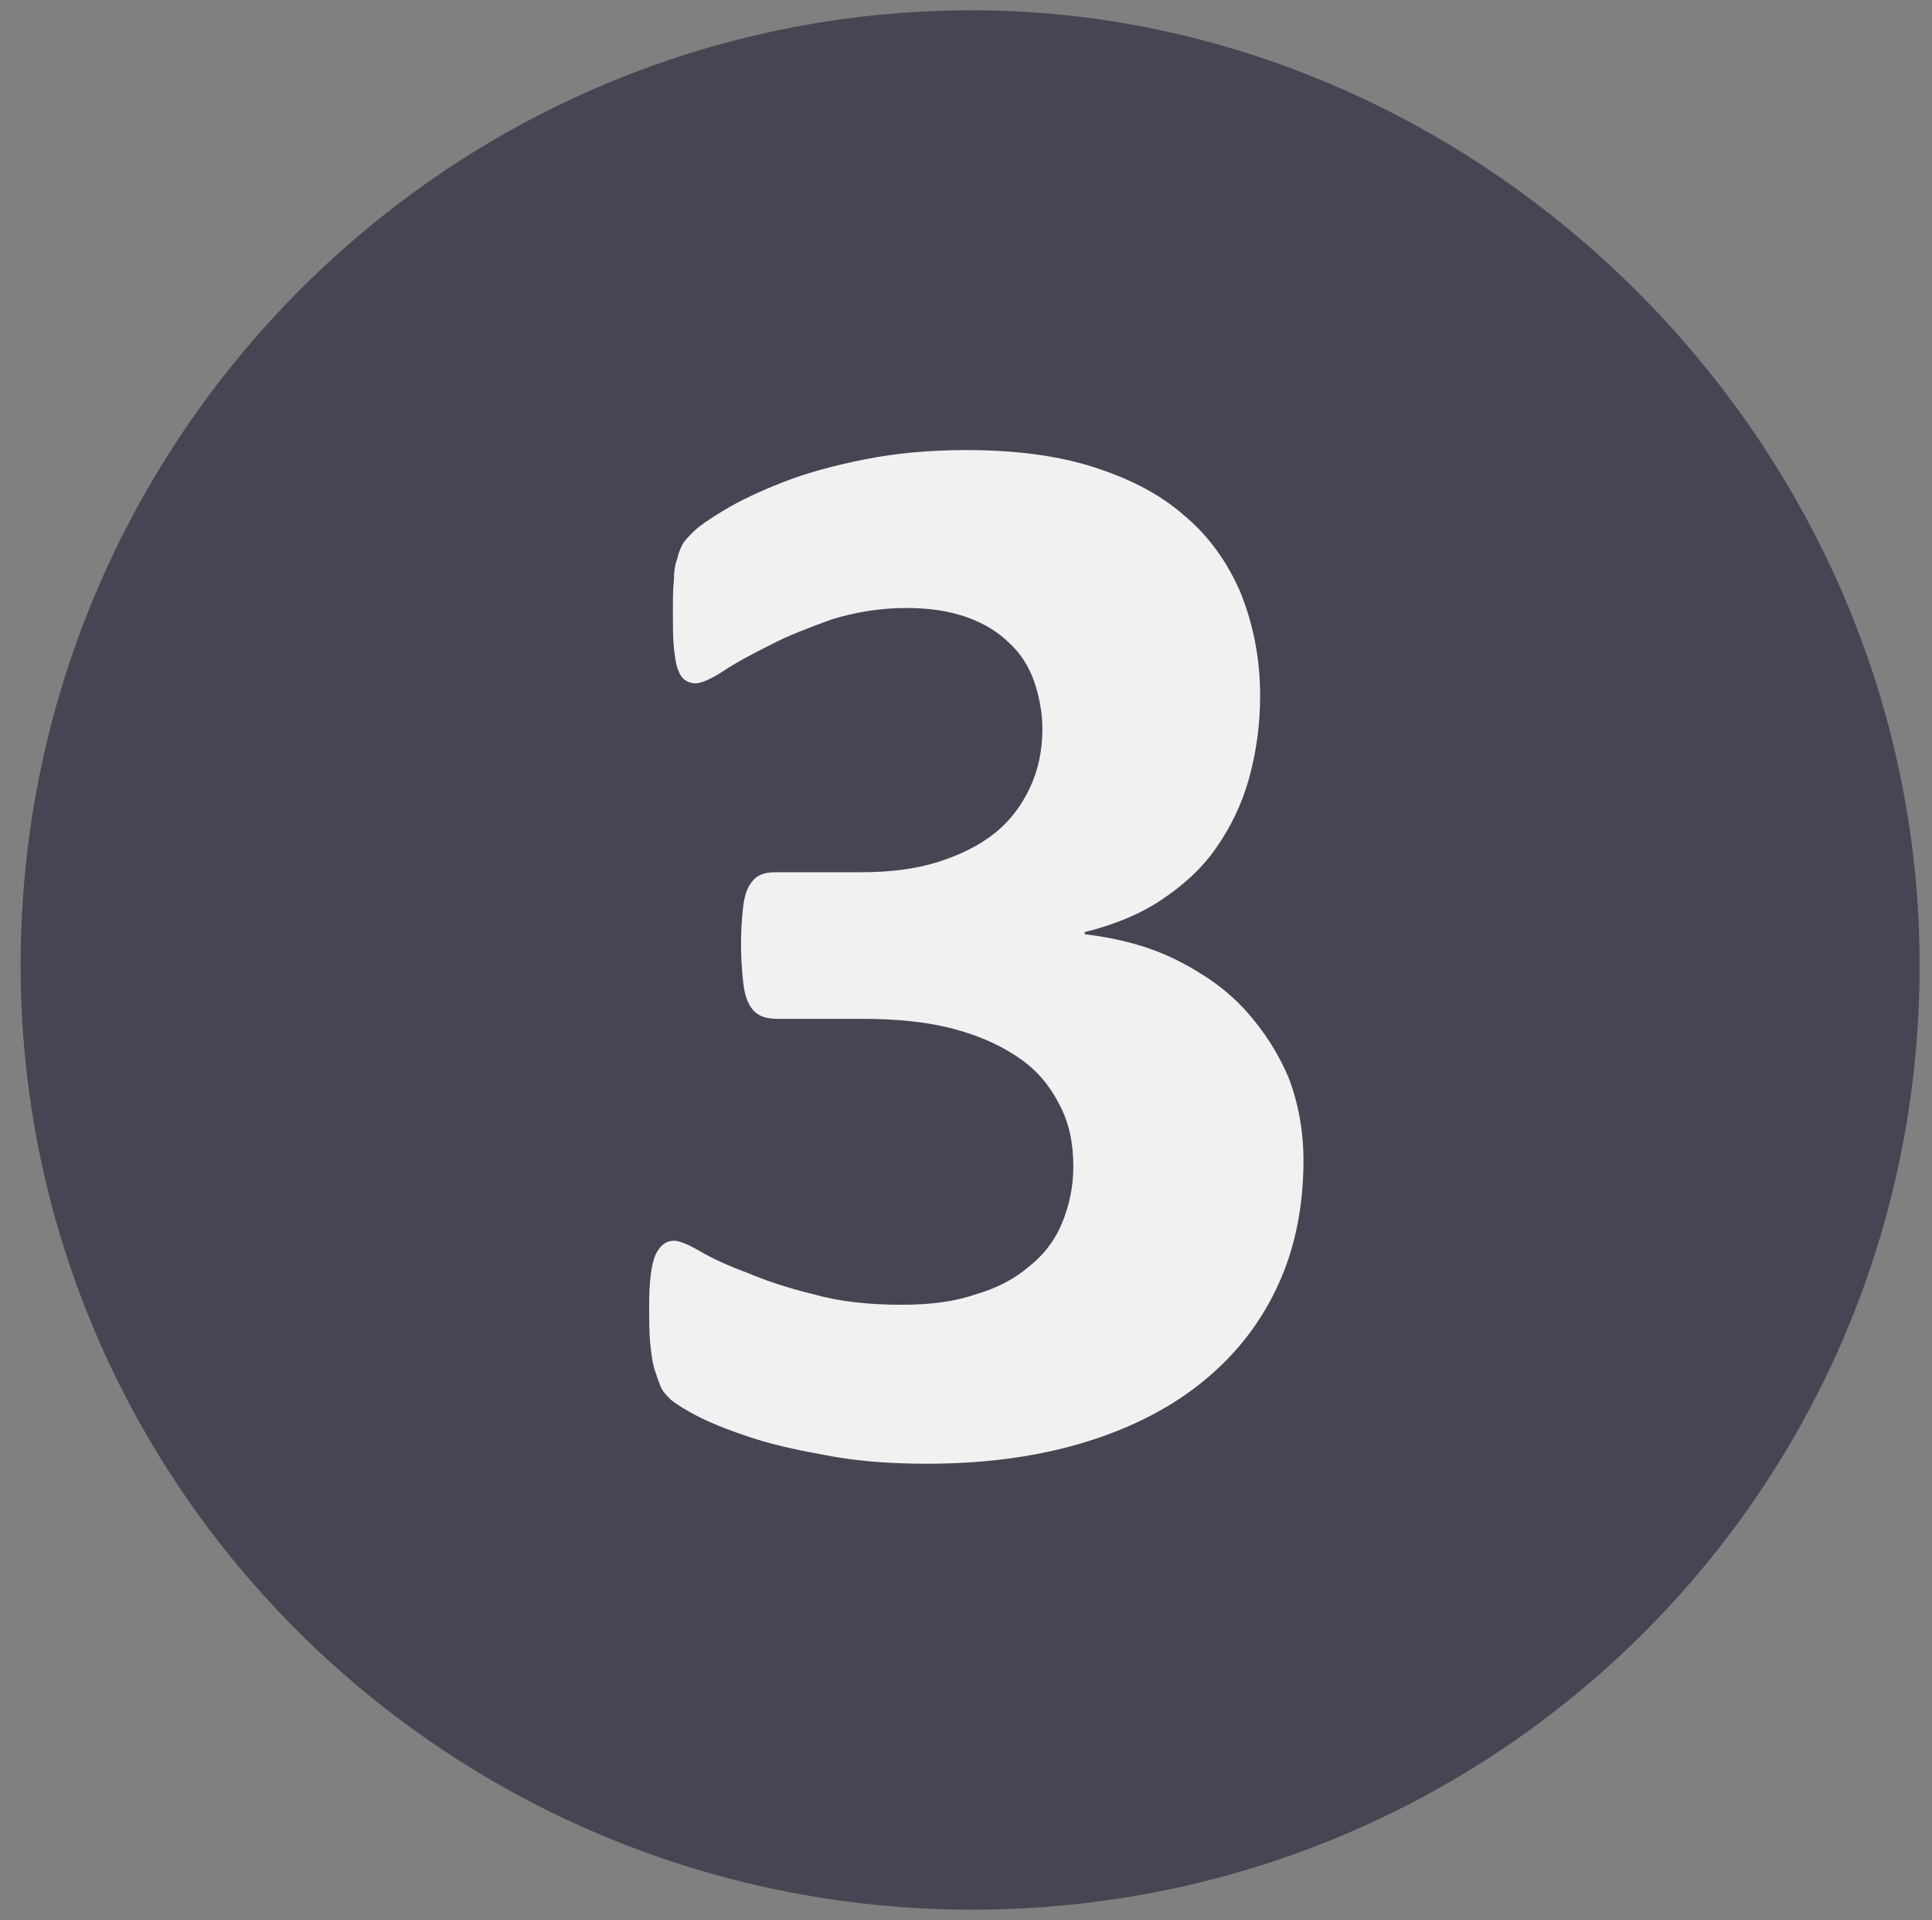
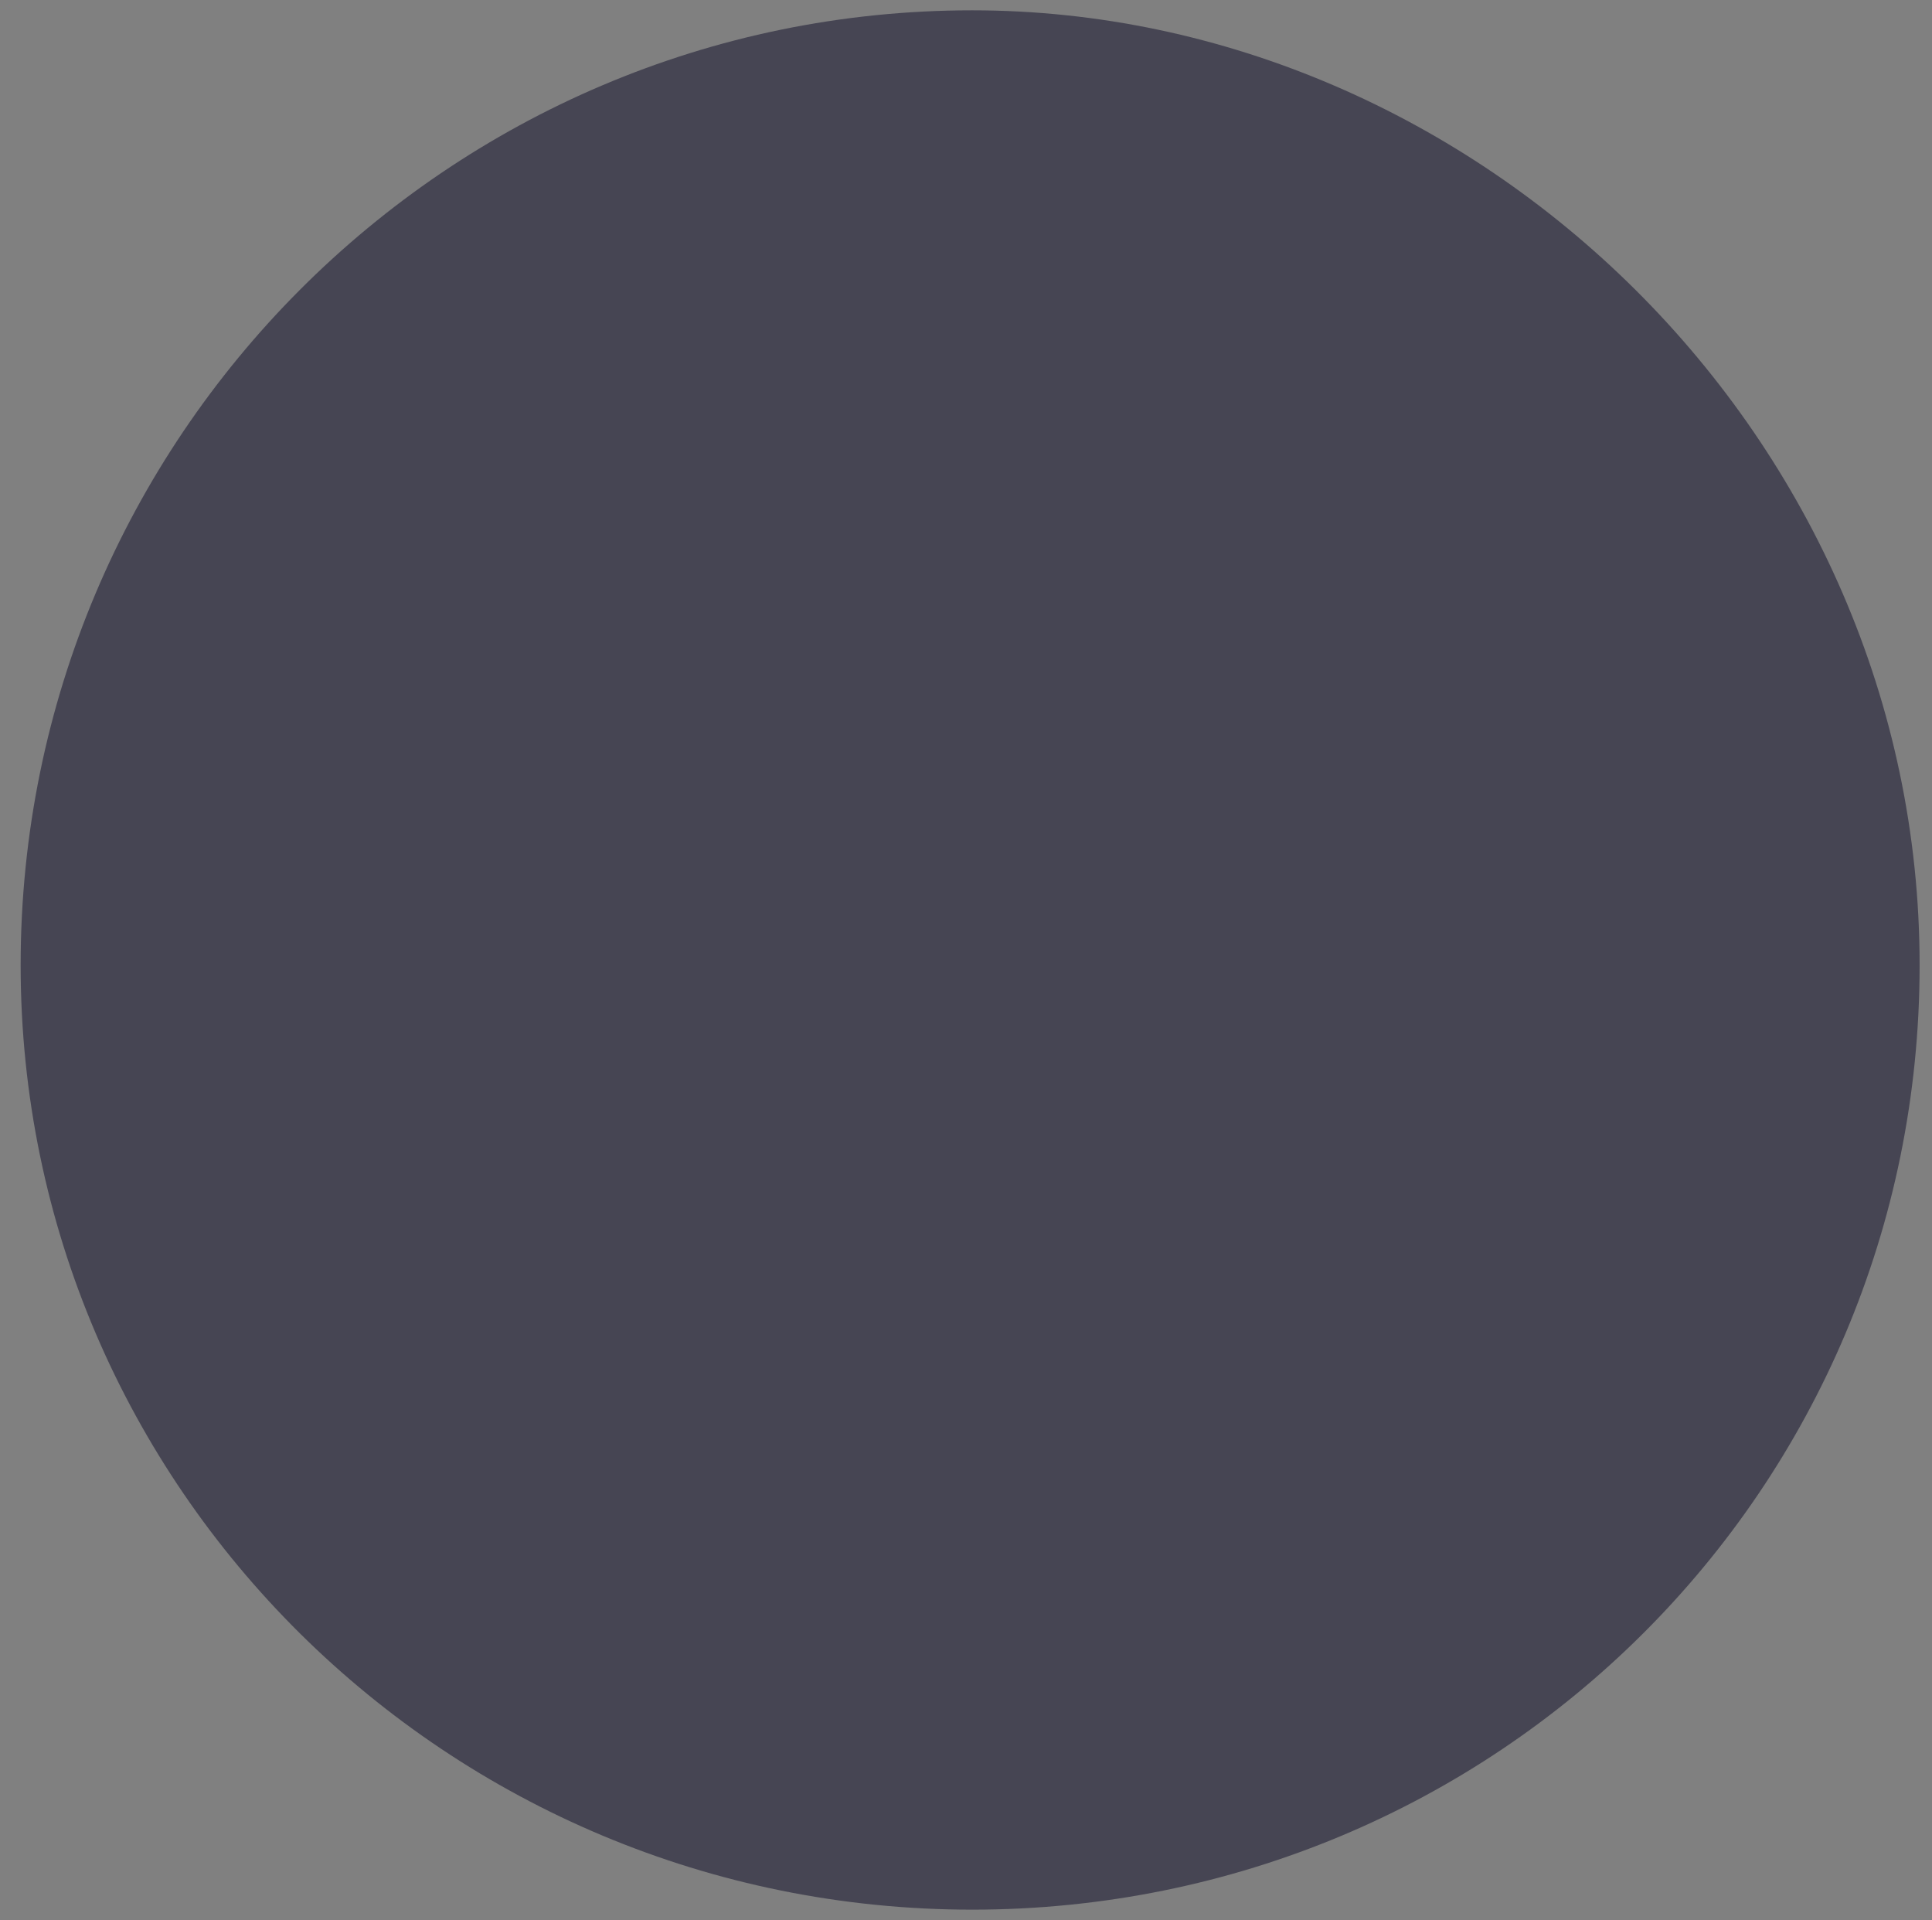
<svg xmlns="http://www.w3.org/2000/svg" version="1.1" id="Calque_1" x="0px" y="0px" viewBox="0 0 187.2 186" style="enable-background:new 0 0 187.2 186;" xml:space="preserve">
  <rect x="0" y="0" width="187.2" height="186" fill="#808080" stroke="none" />
  <style type="text/css">
	.st0{display:none;}
	.st1{display:inline;}
	.st2{fill:#575756;}
	.st3{display:none;fill:#575756;}
	.st4{fill:#E51F2B;}
	.st5{display:inline;fill:#575756;}
	.st6{fill:#464553;}
	.st7{fill:#F1F1F1;}
</style>
  <g id="Layer_1" class="st0">
    <g id="Calque_2_1_" class="st1">
      <path class="st2" d="M94.5,3C44.3,3,3.6,43.7,3.5,94c0,50.3,40.7,90.9,91,91c50.3,0,91-40.7,91-91S144.7,3,94.5,3z M94.5,172.2    c-43.2,0-78.3-35-78.2-78.3c0-43.2,35-78.2,78.2-78.2c43.2,0.1,78.2,35.1,78.2,78.3S137.7,172.2,94.5,172.2z" />
      <path class="st3" d="M83.3,45.9L52.4,133h20.5l5.5-16.5h32.2L116,133h19l-30.8-87.2L83.3,45.9L83.3,45.9z M83.1,102.1l9-27.8    c1.2-3.7,2.2-8.2,2.2-10.9h0.3c0,3,1.1,7.5,2.2,11l8.9,27.7L83.1,102.1z" />
    </g>
    <g id="XMLID_1_" class="st1">
      <path id="XMLID_10_" class="st4" d="M184.6,94.4c0-50.5-42.3-91.5-90.8-91.5c-50.3,0-91.3,41-91.3,91.5c0,49.8,41,90.6,91.3,90.6    C144,185,184.6,144.7,184.6,94.4 M172,94.4c0,42.8-35.3,78.1-78.3,78.1c-43.2,0-78.8-35.1-78.8-78.1C15,51,50.5,15.2,93.8,15.2    C136.8,15.2,172,51.2,172,94.4z M158.8,79.9c0-12.3-9.1-18-18-18h-17.1c-3.2,0-5,2.5-5,5.2v53.5c0,3.2,3.2,4.8,6.2,4.8    c3.4,0,6.1-1.6,6.1-4.8V99.9h5.2l10.3,23c0.9,1.8,2.5,2.5,4.3,2.5c3.6,0,8.9-3.4,6.8-7.5l-9.8-20.5    C153.8,94.4,158.8,89.2,158.8,79.9z M112.6,119.5c0-2.7-1.8-5.7-5-5.7H90.3V98.1h14.3c3.2,0,5-2.7,5-5.2c0-2.7-1.8-5.2-5-5.2H90.3    V73.3h15.9c3.2,0,5-3.2,5-5.7c0-2.7-1.8-5.7-5-5.7H83.1c-3.2,0-5,2.5-5,5.2v53.3c0,3.2,3.2,4.8,6.1,4.8h23.4    C110.8,125.2,112.6,122,112.6,119.5z M70.8,79.9c0-12.3-9.1-18-18-18H35.7c-3.2,0-5,2.5-5,5.2v53.5c0,3.2,3.2,4.8,6.1,4.8    c3.4,0,6.1-1.6,6.1-4.8V99.9h5.2l10.2,23c0.9,1.8,2.5,2.5,4.3,2.5c3.6,0,8.9-3.4,6.8-7.5l-9.8-20.5C65.8,94.4,70.8,89.2,70.8,79.9    z M146.1,81.2c0,7.7-7.1,9.6-11.4,9.6H131V72.4h4.3C141.1,72.4,146.1,74.9,146.1,81.2z M58,81.2c0,7.7-7.1,9.6-11.4,9.6H43V72.4    h4.3C53,72.4,58,74.9,58,81.2z" />
    </g>
  </g>
  <g id="Calque_3" class="st0">
</g>
  <g id="Calque_4" class="st0">
    <path id="XMLID_2_" class="st5" d="M119.7,129.3c0-3.8-2.5-7.8-6.9-7.8H89V99.8h19.8c4.4,0,6.9-3.8,6.9-7.2c0-3.8-2.5-7.2-6.9-7.2   H89V65.6h22c4.4,0,6.9-4.4,6.9-7.8c0-3.8-2.5-7.8-6.9-7.8H79c-4.4,0-6.9,3.5-6.9,7.2v73.4c0,4.4,4.4,6.6,8.5,6.6h32.3   C117.2,137.2,119.7,132.8,119.7,129.3z" />
  </g>
  <g id="Calque_6">
    <path class="st6" d="M94.2,1C43.4,1,2,42.4,2,93.5C2,144.1,43.4,185,94.2,185S186,144.3,186,93.5C186,42.4,143.2,1,94.2,1z" />
    <g>
-       <path class="st7" d="M126.3,112.4c0,4.7-0.9,8.9-2.7,12.6c-1.8,3.7-4.3,6.7-7.5,9.2s-7.1,4.4-11.6,5.7s-9.4,1.9-14.7,1.9    c-3.2,0-6.3-0.2-9.1-0.7c-2.8-0.5-5.3-1-7.5-1.7s-4-1.4-5.4-2.1c-1.4-0.7-2.3-1.3-2.8-1.7c-0.4-0.4-0.8-0.8-1-1.3    c-0.2-0.5-0.4-1.1-0.6-1.7c-0.2-0.7-0.3-1.5-0.4-2.5c-0.1-1-0.1-2.2-0.1-3.6c0-2.3,0.2-4,0.6-4.9c0.4-0.9,1-1.4,1.8-1.4    c0.5,0,1.3,0.3,2.5,1s2.7,1.4,4.6,2.1c1.9,0.8,4,1.5,6.5,2.1c2.5,0.7,5.3,1,8.5,1c2.7,0,5.1-0.3,7.1-1c2.1-0.6,3.8-1.5,5.2-2.7    c1.4-1.1,2.5-2.5,3.2-4.2s1.1-3.5,1.1-5.5c0-2.2-0.4-4.2-1.3-5.9c-0.9-1.8-2.1-3.3-3.8-4.5c-1.7-1.2-3.8-2.2-6.4-2.9    c-2.6-0.7-5.6-1-9-1h-8.2c-0.6,0-1.2-0.1-1.6-0.3c-0.4-0.2-0.8-0.5-1.1-1.1c-0.3-0.5-0.5-1.3-0.6-2.2c-0.1-1-0.2-2.2-0.2-3.7    c0-1.4,0.1-2.6,0.2-3.5s0.3-1.6,0.6-2.1c0.3-0.5,0.6-0.8,1-1s0.9-0.3,1.5-0.3h8.3c2.8,0,5.3-0.3,7.5-1s4-1.6,5.5-2.8    c1.5-1.2,2.6-2.7,3.4-4.4c0.8-1.7,1.2-3.6,1.2-5.7c0-1.6-0.3-3.1-0.8-4.6c-0.5-1.4-1.3-2.7-2.4-3.7c-1-1-2.4-1.9-4.1-2.5    s-3.6-0.9-5.9-0.9c-2.5,0-4.9,0.4-7.2,1.1c-2.2,0.8-4.3,1.6-6,2.5c-1.8,0.9-3.3,1.7-4.5,2.5c-1.2,0.8-2.2,1.2-2.7,1.2    c-0.4,0-0.7-0.1-1-0.3c-0.3-0.2-0.5-0.5-0.7-1s-0.3-1.2-0.4-2.1c-0.1-0.9-0.1-2.1-0.1-3.6c0-1.2,0-2.2,0.1-3c0-0.8,0.1-1.5,0.3-2    c0.1-0.5,0.3-1,0.5-1.4s0.6-0.8,1.1-1.3s1.5-1.2,3-2.1c1.5-0.9,3.4-1.8,5.7-2.7c2.3-0.9,4.9-1.6,7.9-2.2c3-0.6,6.3-0.9,9.8-0.9    c4.6,0,8.7,0.5,12.2,1.6s6.5,2.6,8.9,4.7c2.4,2,4.2,4.5,5.5,7.5c1.2,3,1.9,6.3,1.9,10c0,2.9-0.4,5.6-1.1,8.1s-1.8,4.7-3.2,6.7    c-1.4,2-3.2,3.6-5.3,5c-2.1,1.4-4.6,2.4-7.4,3.1v0.2c3.3,0.4,6.3,1.2,8.9,2.5s4.9,2.9,6.7,4.9c1.8,2,3.2,4.2,4.2,6.6    C125.8,106.9,126.3,109.6,126.3,112.4z" />
-     </g>
+       </g>
  </g>
  <g id="Calque_7">
</g>
  <g id="Calque_5" class="st0">
    <g id="g3336" transform="matrix(2.513,0,0,2.513,-2.513,-2.513)" class="st1">
      <path class="st4" d="M38.5,1.4C18.3,1.4,1.8,17.9,1.8,38.2c0,20.1,16.5,36.4,36.7,36.4S75,58.4,75,38.2C75,17.9,58,1.4,38.5,1.4z     M38.5,69.8c-17.4,0-31.7-14.2-31.7-31.6c0-17.5,14.3-31.9,31.7-31.9C55.8,6.2,70,20.8,70,38.2C70,55.4,55.8,69.8,38.5,69.8z" />
      <path class="st4" d="M52.6,18.7c-2.3,0-3.2,1-4.2,3l-9.9,20.6h-0.1l-10-20.6c-1-2-1.9-3-4.2-3c-3,0-4,1.9-4,3.8v31.9    c0,1.7,1.4,2.7,3,2.7c1.5,0,3.1-1,3.1-2.7V30.6h0.1l9.1,18.5c0.6,1.3,1.5,2,2.9,2c1.5,0,2.3-0.7,2.9-2l9.1-18.5h0.1v23.8    c0,1.7,1.6,2.7,3.1,2.7c1.7,0,3-1,3-2.7V22.5C56.6,20.6,55.6,18.7,52.6,18.7z" />
    </g>
  </g>
</svg>